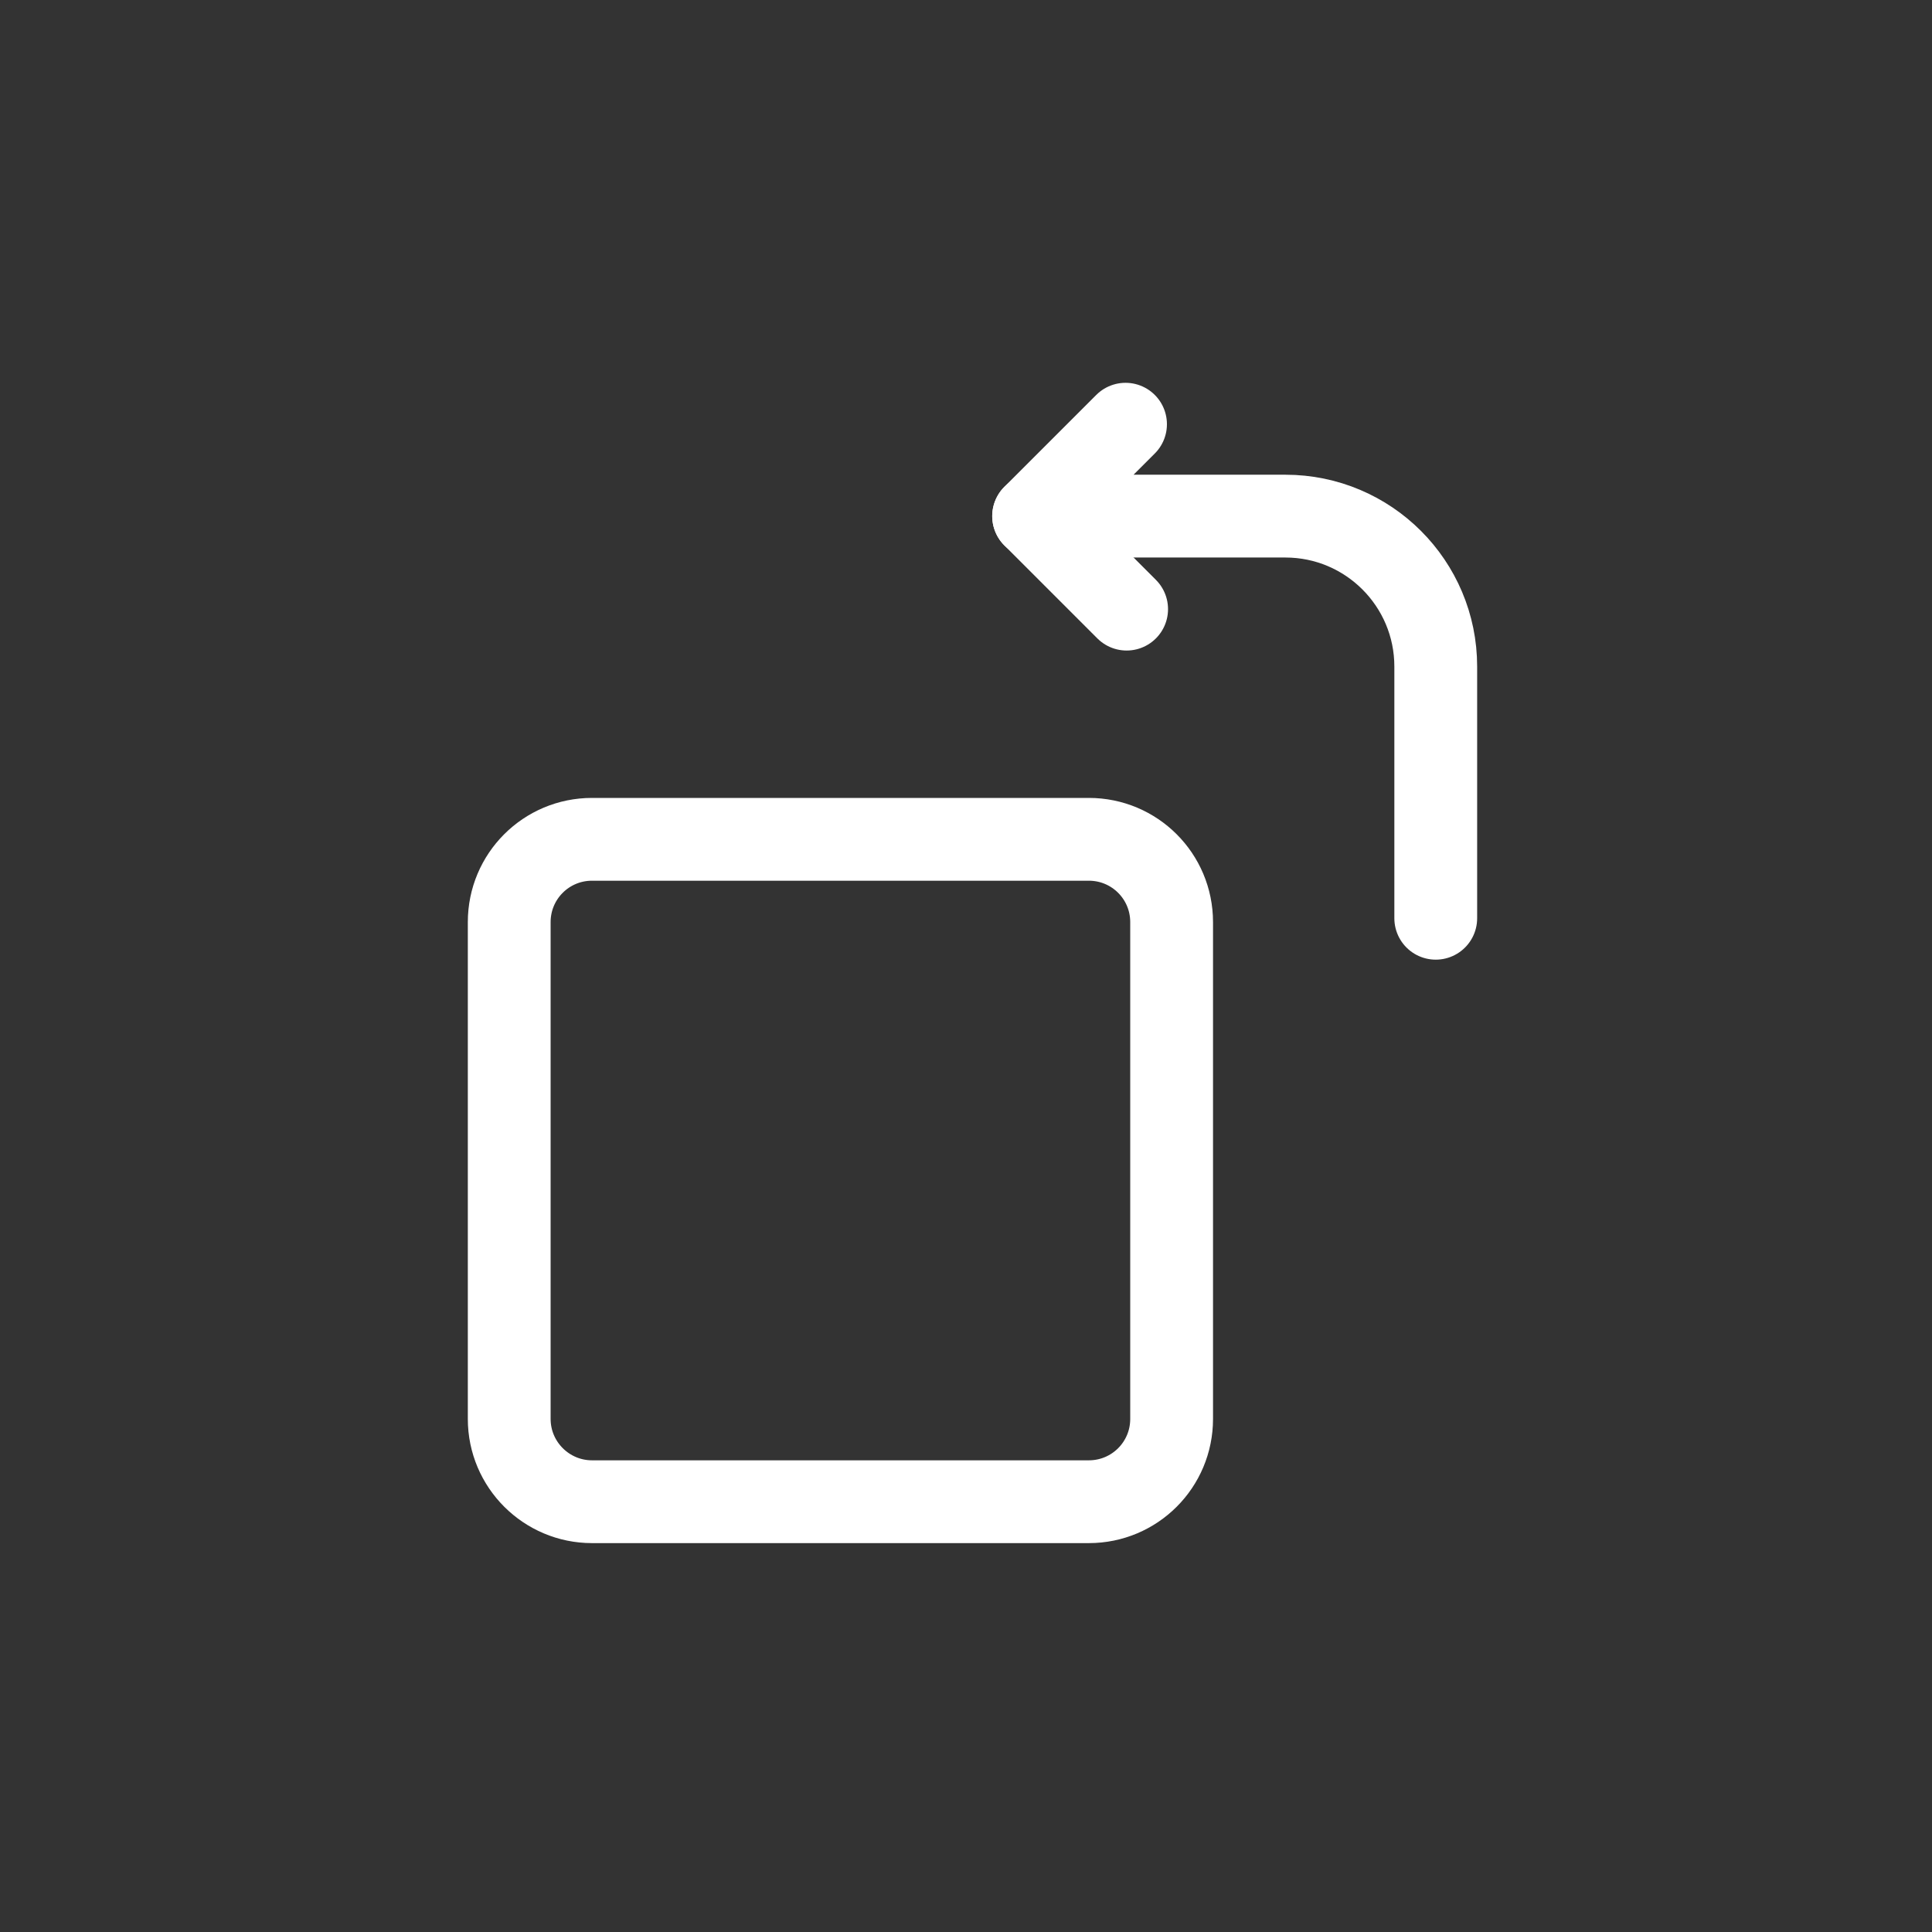
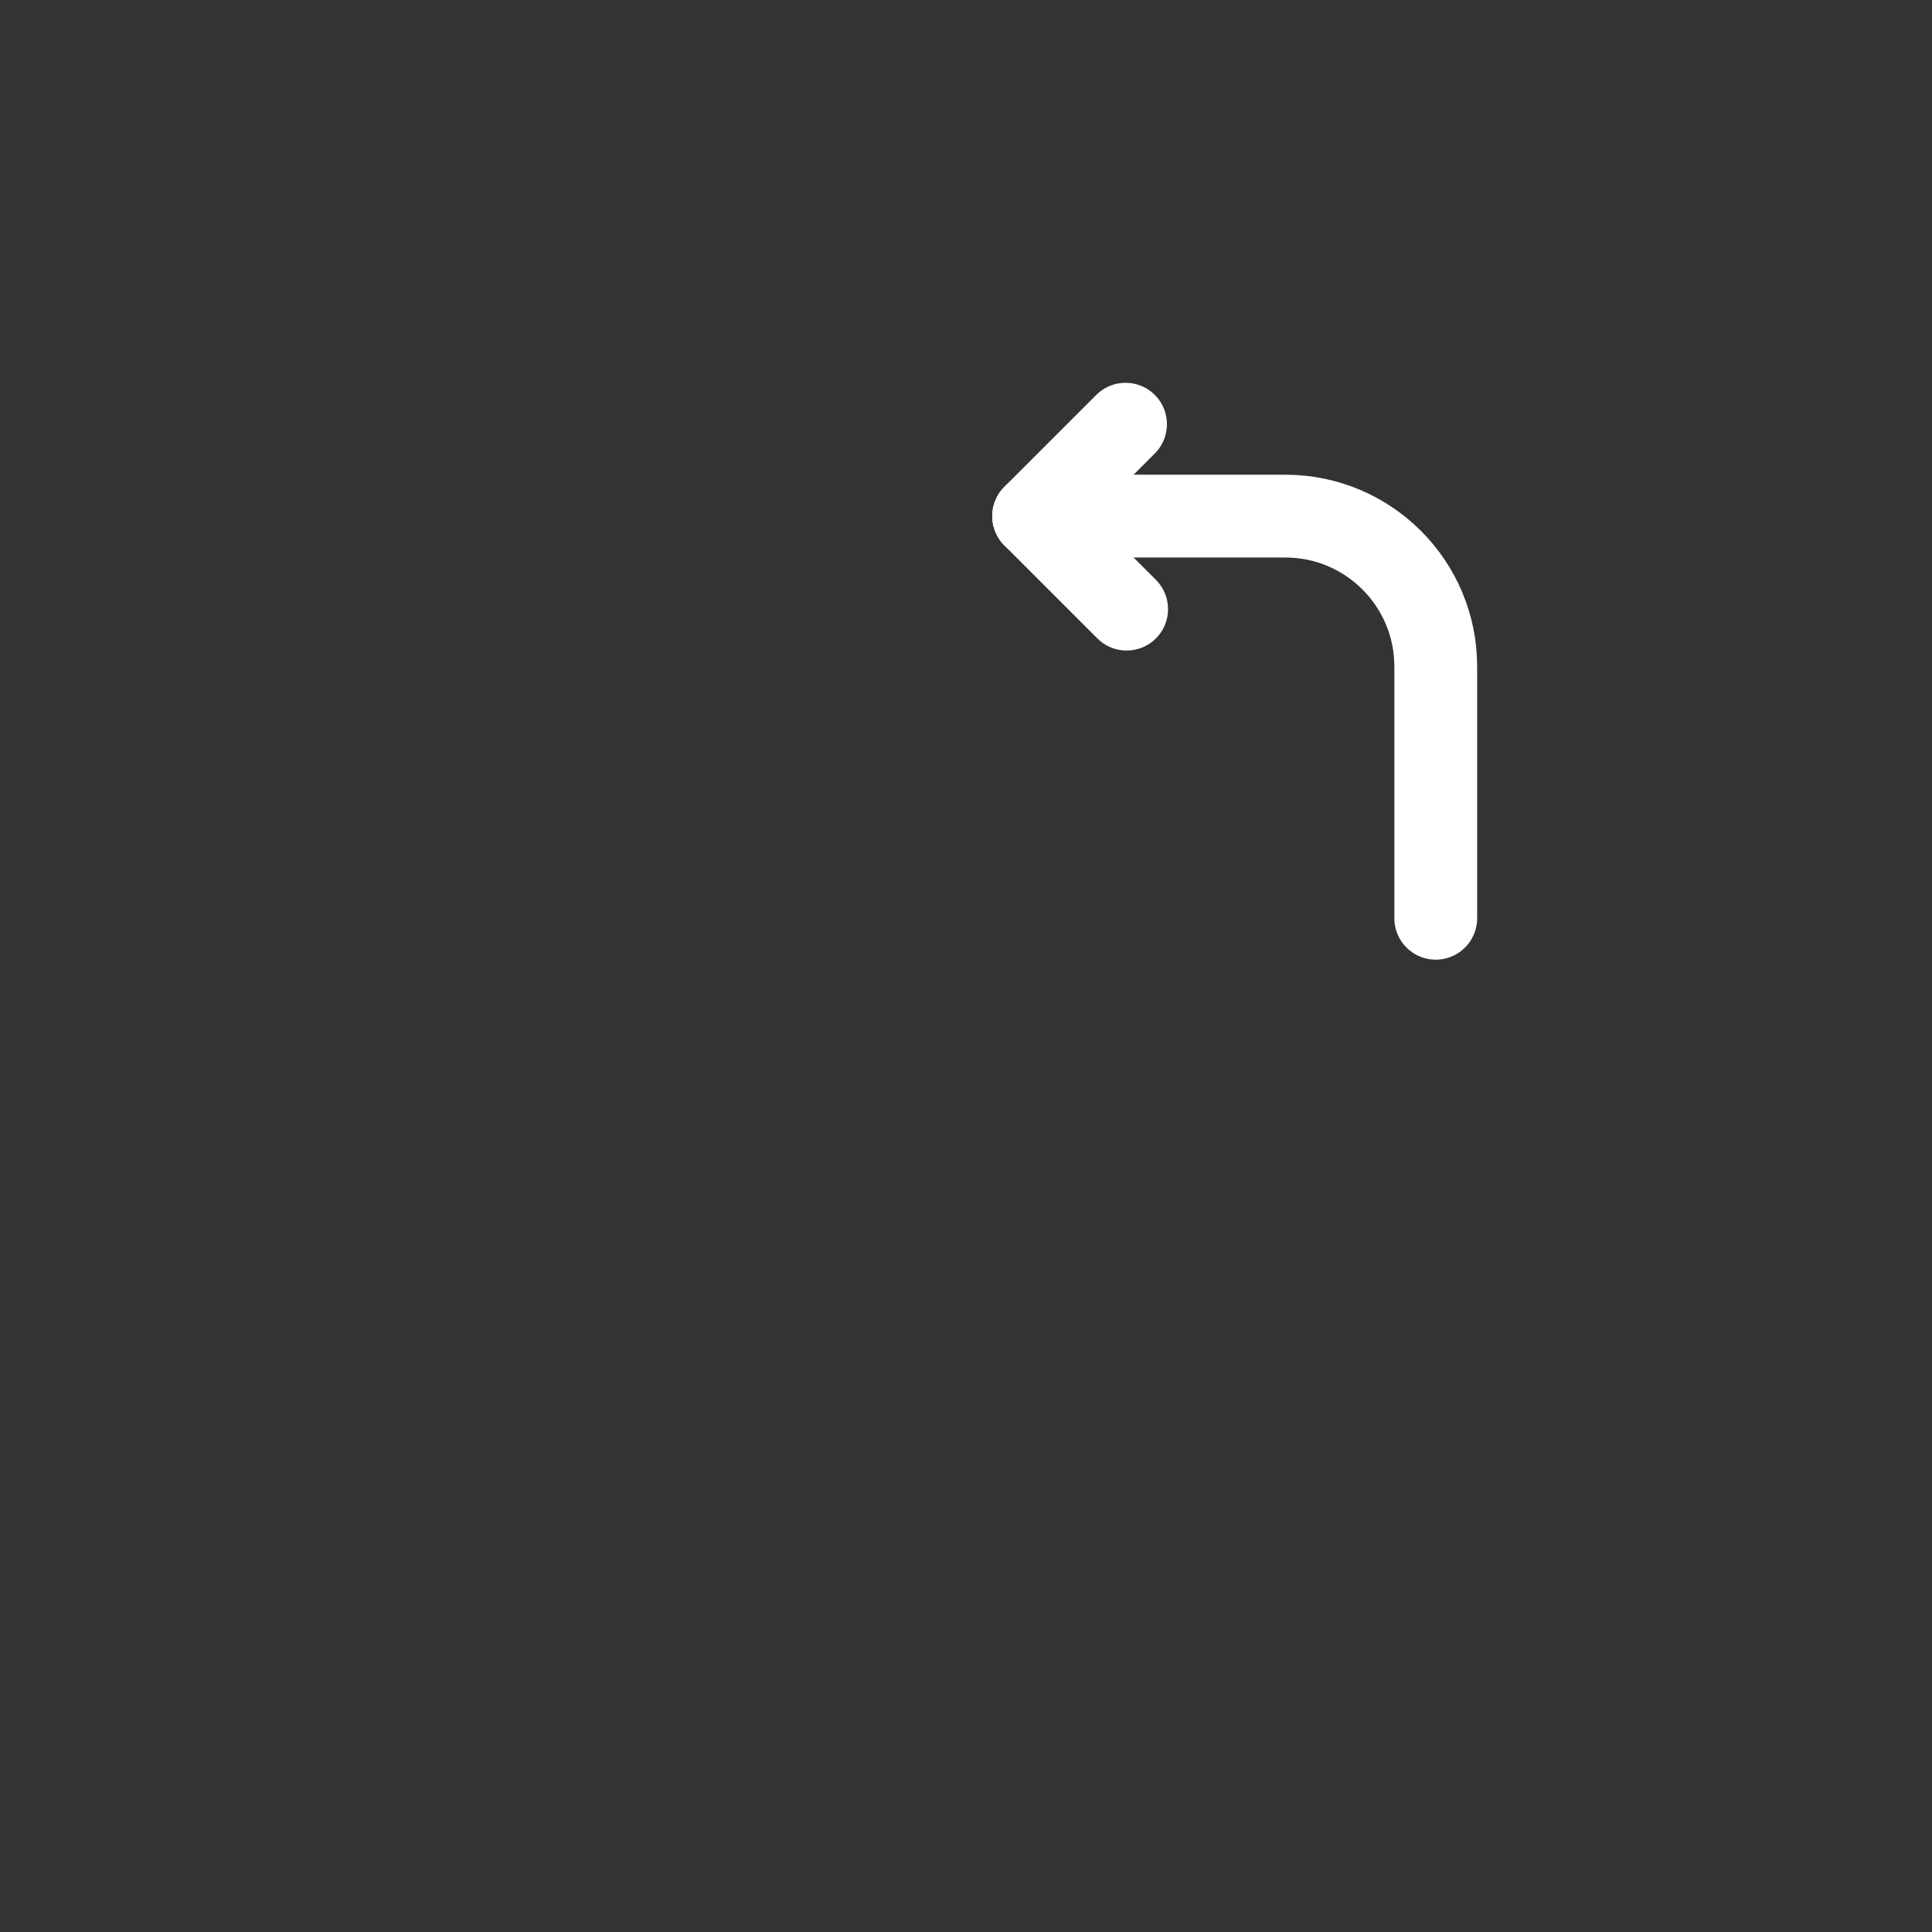
<svg xmlns="http://www.w3.org/2000/svg" version="1.1" id="Layer_1" x="0px" y="0px" viewBox="0 0 70 70" style="enable-background:new 0 0 70 70;" xml:space="preserve">
  <rect x="0" y="0" width="70" height="70" fill="#333333" stroke="none" />
  <style type="text/css">
	.st0{fill:none;stroke:white;stroke-width:3;stroke-miterlimit:10;}
	.st1{fill:none;stroke:white;stroke-width:3;stroke-linecap:round;stroke-linejoin:round;stroke-miterlimit:10;}
</style>
-   <path class="st0" d="M18.45,51.41v-18c0-1.66,1.34-3,3-3h18c1.66,0,3,1.34,3,3v18c0,1.66-1.34,3-3,3h-18  C19.8,54.41,18.45,53.07,18.45,51.41z" />
  <path class="st1" d="M52.02,33.27v-9.12c0-3.01-2.44-5.45-5.45-5.45h-9.12l3.33-3.33" />
  <line class="st1" x1="37.45" y1="18.7" x2="40.82" y2="22.07" />
</svg>